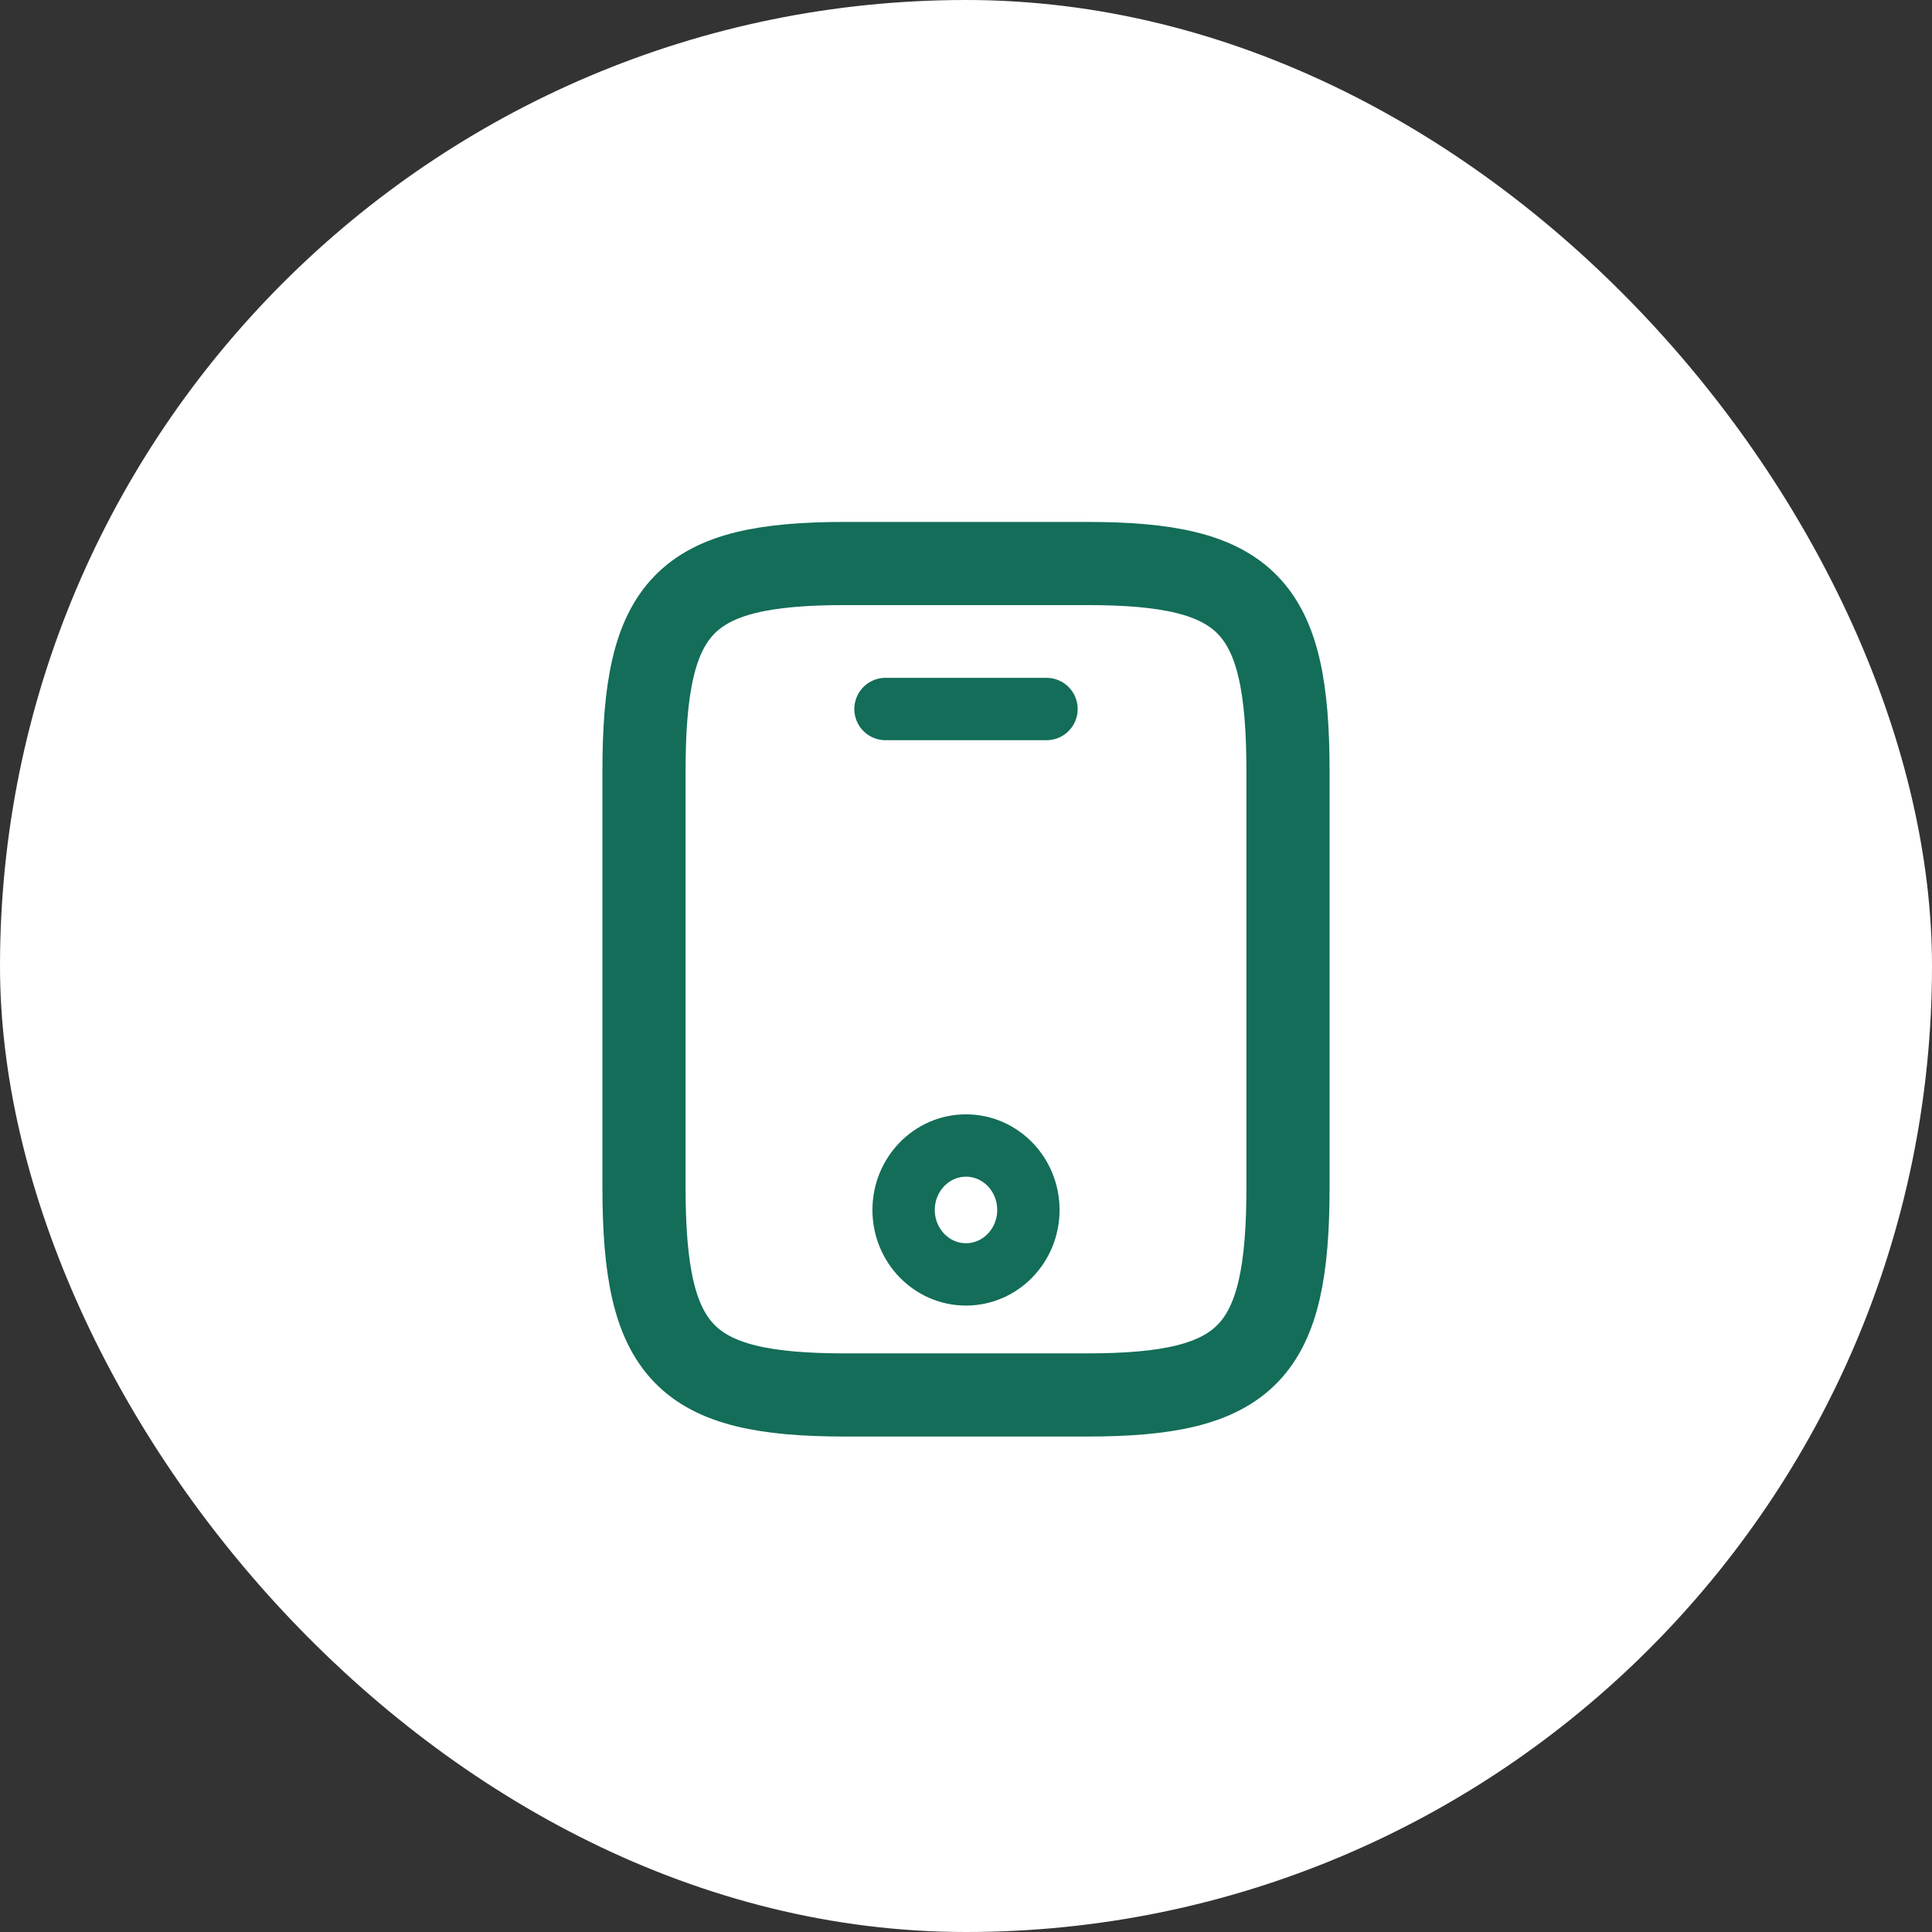
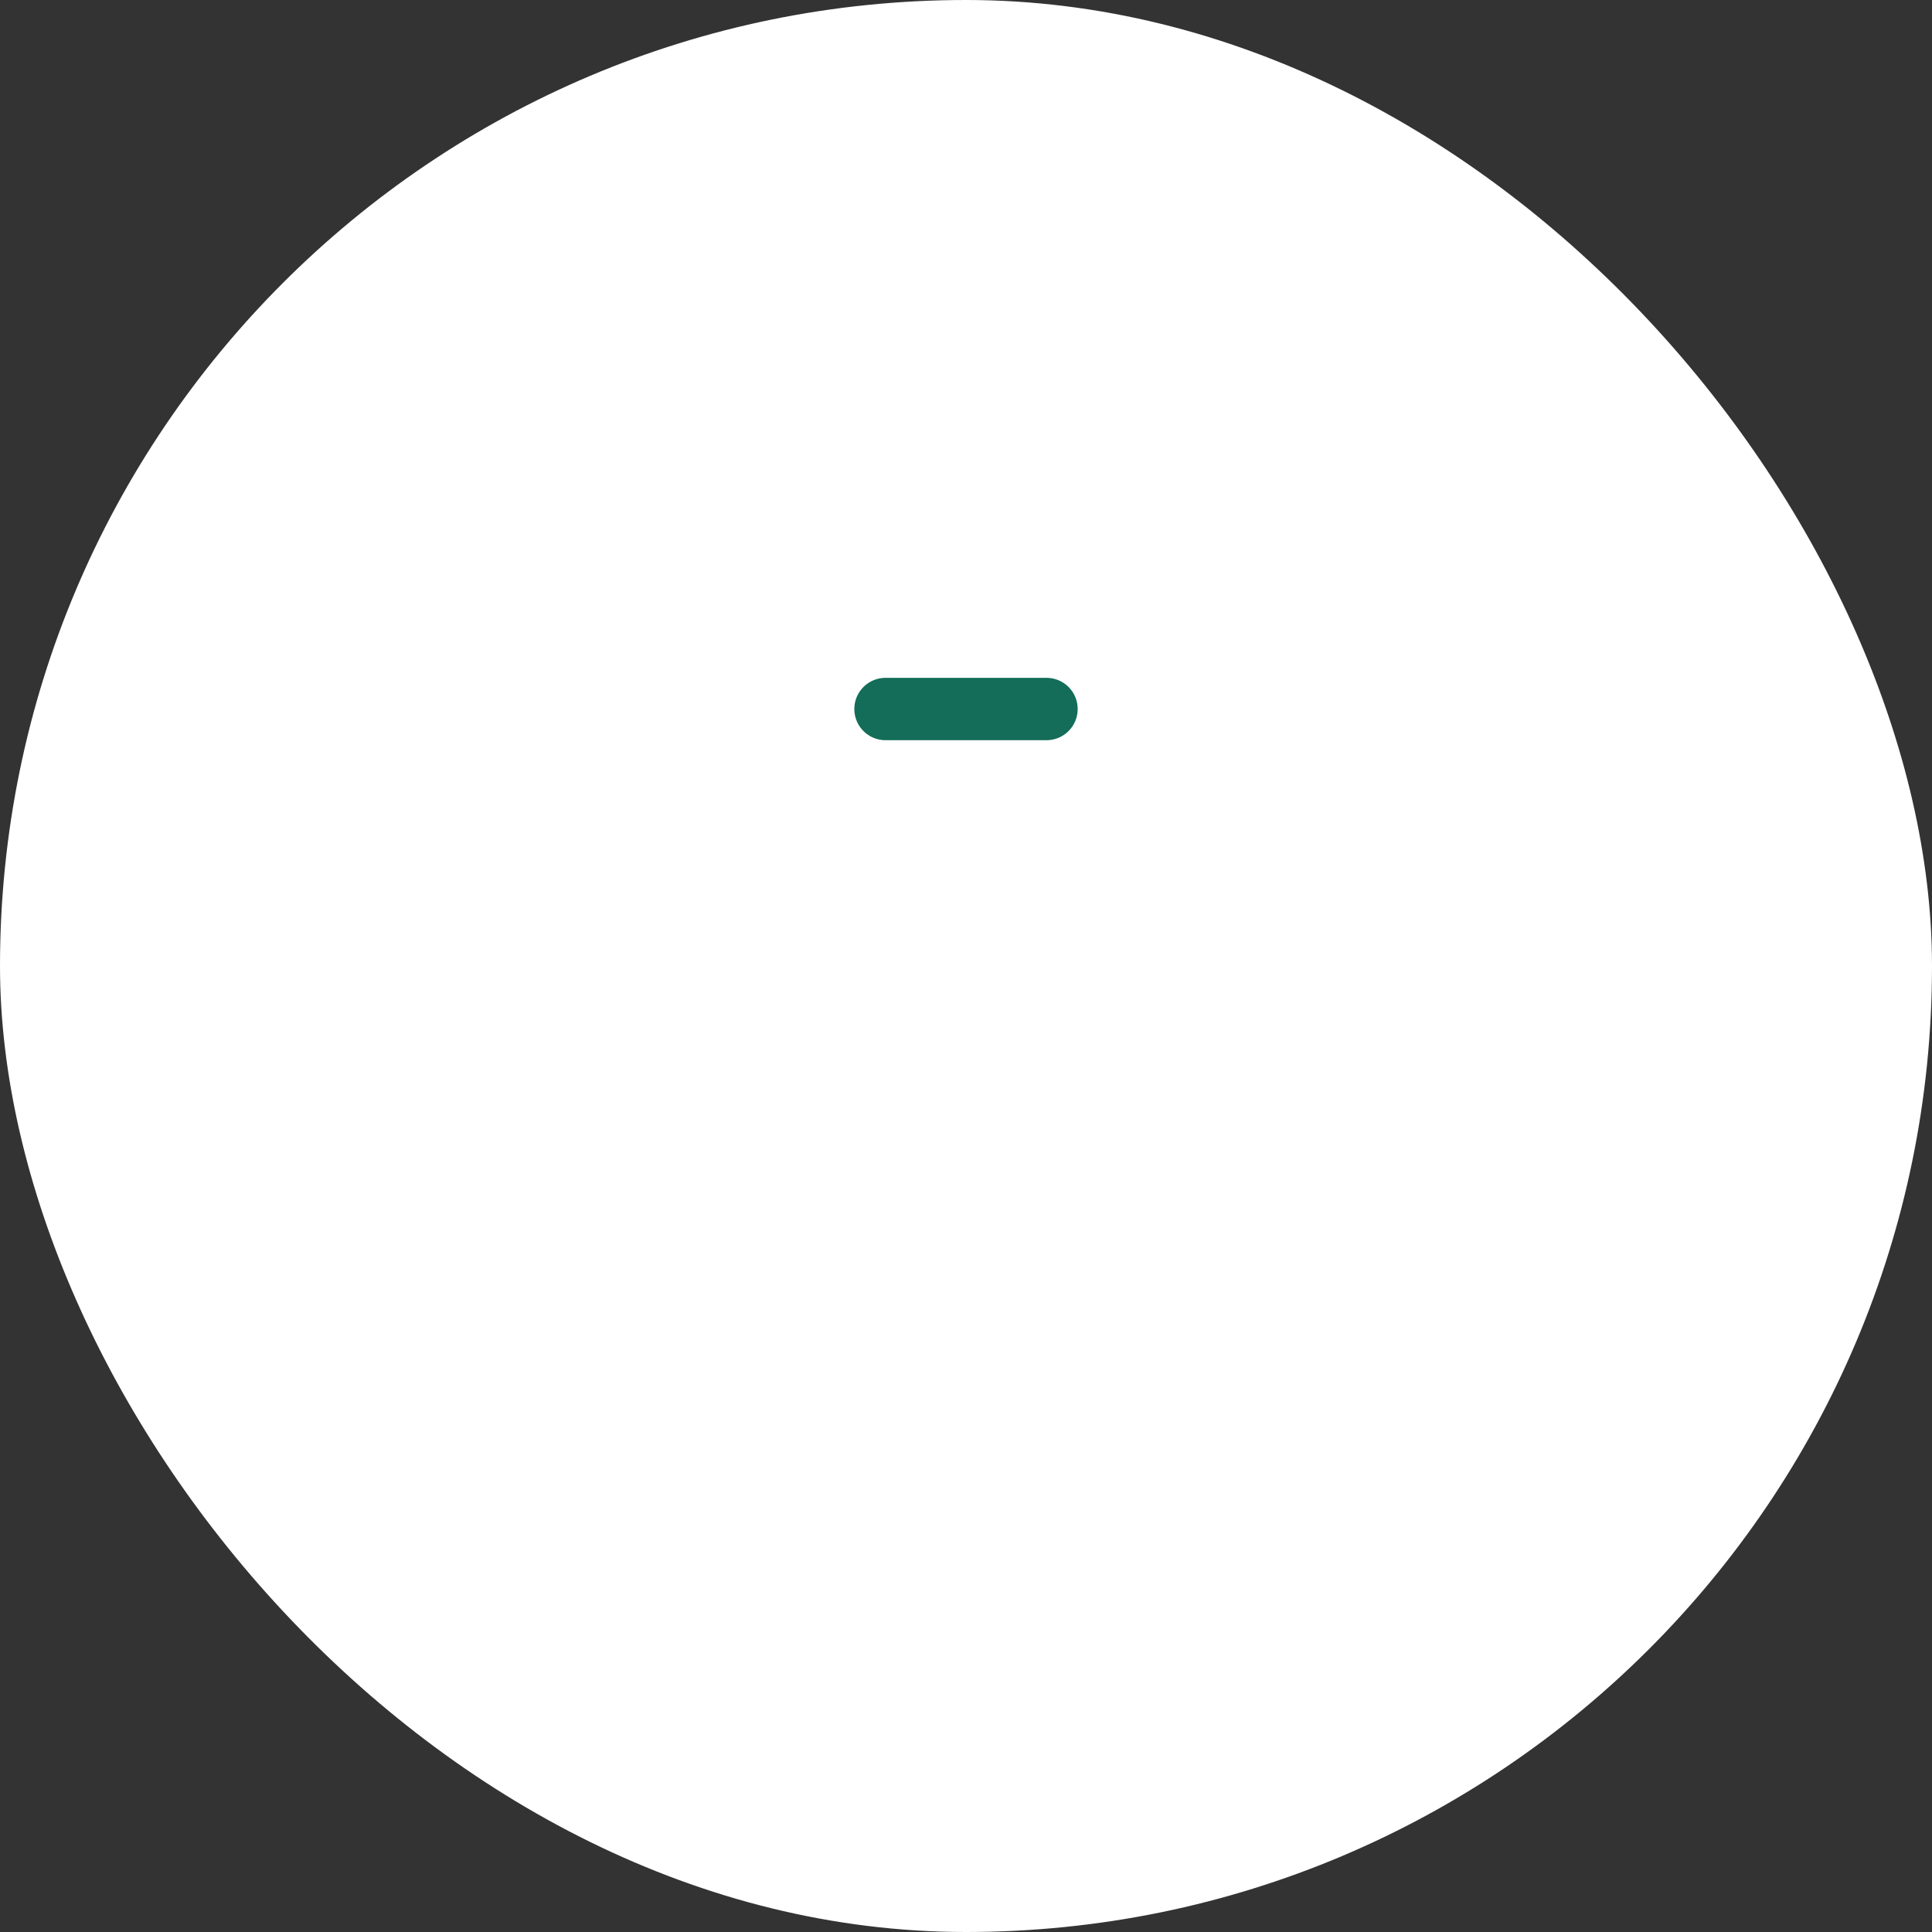
<svg xmlns="http://www.w3.org/2000/svg" width="72" height="72" viewBox="0 0 72 72" fill="none">
  <rect x="0" y="0" width="72" height="72" fill="#333333" stroke="none" />
  <rect width="72" height="72" rx="36" fill="white" />
-   <path d="M48 28.747V44.239C48 50.437 46.5 51.986 40.5 51.986H31.5C25.5 51.986 24 50.437 24 44.239V28.747C24 22.549 25.5 21 31.5 21H40.5C46.5 21 48 22.549 48 28.747Z" stroke="#136D58" stroke-width="3.099" stroke-linecap="round" stroke-linejoin="round" />
  <path d="M39 26.423H33" stroke="#136D58" stroke-width="2.324" stroke-linecap="round" stroke-linejoin="round" />
-   <path d="M36 47.493C37.284 47.493 38.325 46.418 38.325 45.092C38.325 43.765 37.284 42.69 36 42.69C34.716 42.69 33.675 43.765 33.675 45.092C33.675 46.418 34.716 47.493 36 47.493Z" stroke="#136D58" stroke-width="2.324" stroke-linecap="round" stroke-linejoin="round" />
</svg>